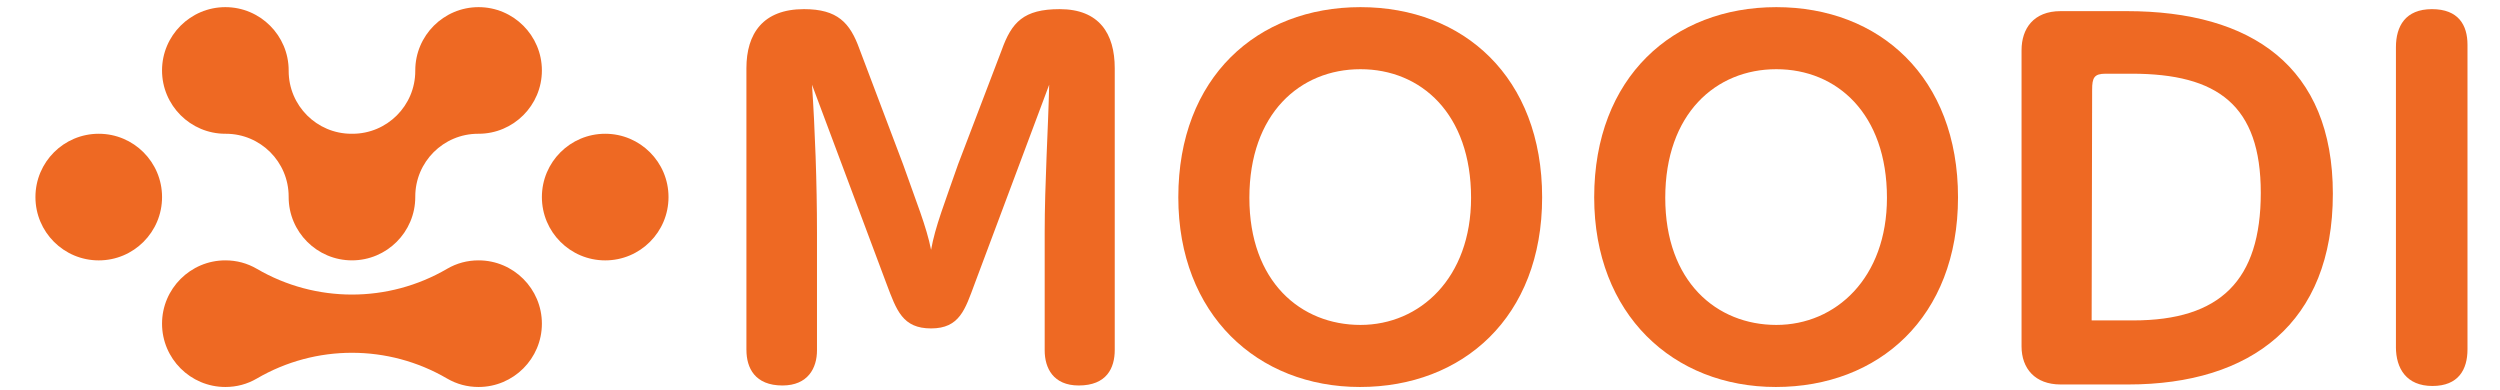
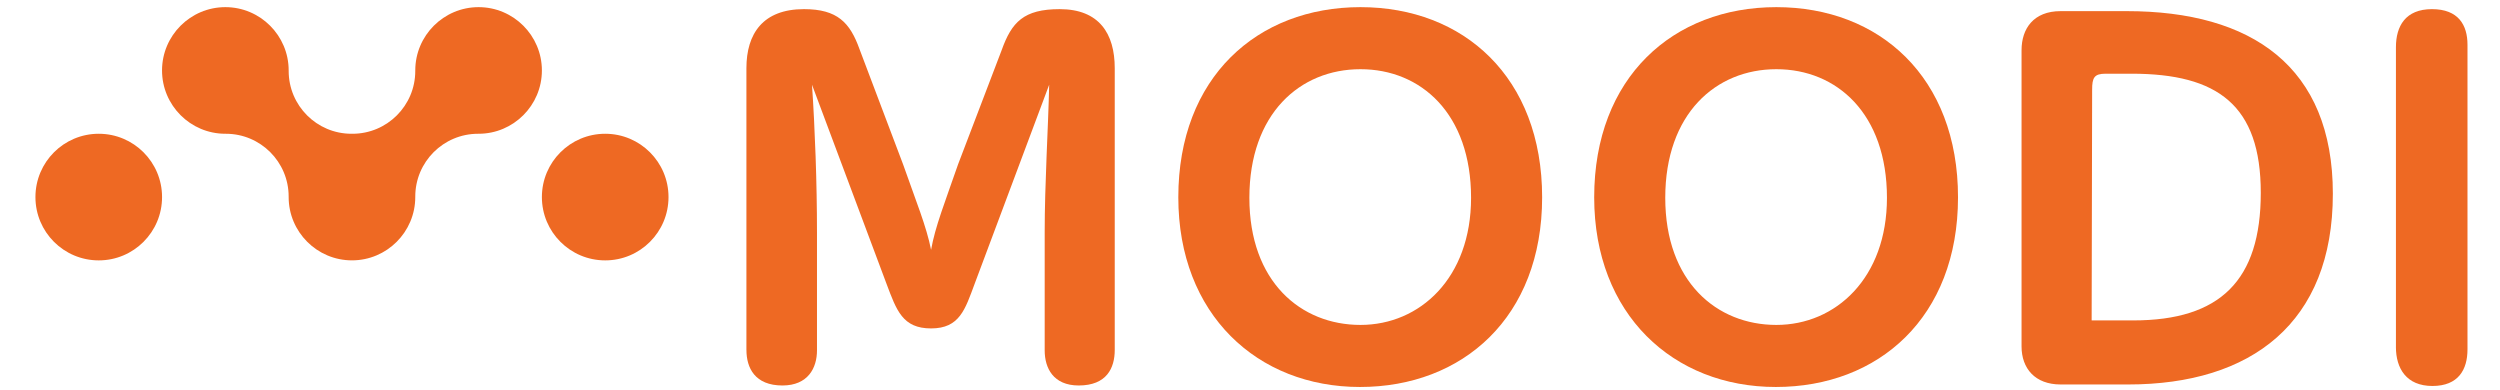
<svg xmlns="http://www.w3.org/2000/svg" viewBox="0 0 1315.76 205.02" data-name="Layer 1" id="Layer_1">
  <defs>
    <style>
      .cls-1 {
        fill: #ee6923;
      }
    </style>
  </defs>
  <g>
    <circle r="33.32" cy="103.72" cx="318.52" class="cls-1" />
    <path d="M185.24,137.03c-18.37,0-33.32-14.95-33.32-33.32v-.24c0-18.27-14.81-33.07-33.07-33.07h-.25c-18.37,0-33.32-14.95-33.32-33.32S100.23,3.76,118.61,3.76s33.32,14.95,33.32,33.32v.25c0,18.27,14.81,33.07,33.07,33.07h.49c18.27,0,33.07-14.81,33.07-33.07v-.25c0-18.37,14.95-33.32,33.32-33.32s33.32,14.95,33.32,33.32-14.95,33.32-33.32,33.32h-.25c-18.27,0-33.07,14.81-33.07,33.07v.24c0,18.37-14.95,33.32-33.32,33.32Z" class="cls-1" />
    <circle r="33.32" cy="103.72" cx="51.97" class="cls-1" />
-     <path d="M251.88,203.67c-5.95,0-11.53-1.5-16.6-4.46-15.46-9.03-32.75-13.54-50.04-13.54s-34.58,4.51-50.04,13.54c-5.07,2.96-10.65,4.46-16.6,4.46-18.37,0-33.32-14.95-33.32-33.32s14.95-33.32,33.32-33.32c5.95,0,11.53,1.5,16.6,4.46,15.46,9.03,32.75,13.54,50.04,13.54s34.58-4.51,50.04-13.54c5.07-2.96,10.65-4.46,16.6-4.46,18.37,0,33.32,14.95,33.32,33.32s-14.95,33.32-33.32,33.32Z" class="cls-1" />
  </g>
  <g>
    <path d="M392.84,184.18V35.89c0-18.17,8.69-31.08,30.29-31.08,17.65,0,24.23,7.11,29.24,21.07l22.91,60.58c6.85,19.49,12.38,32.92,14.75,45.04,2.11-12.12,7.38-25.29,14.22-45.04l22.92-60.05c5.27-14.75,11.59-21.6,30.55-21.6,20.81,0,28.97,12.91,28.97,31.08v148.29c0,9.48-4.21,18.7-18.96,18.7-13.43,0-17.91-9.22-17.91-18.44v-61.9c0-26.34,1.84-54.52,2.37-77.96l-39.25,104.83c-5,13.43-7.9,23.44-22.91,23.44s-18.17-9.48-23.44-23.44l-39.24-104.83c1.58,23.18,2.63,51.62,2.63,77.96v61.9c0,9.22-4.74,18.44-18.17,18.44-14.48,0-18.96-9.22-18.96-18.7Z" class="cls-1" />
    <path d="M620.15,103.85c0-63.21,41.61-100.09,95.87-100.09s95.61,36.87,95.61,100.09-41.88,99.82-95.87,99.82-95.61-38.19-95.61-99.82ZM774.23,104.11c0-44.25-26.34-67.69-58.21-67.69s-58.47,23.44-58.47,67.69,27.13,66.9,58.47,66.9,58.21-24.76,58.21-66.9Z" class="cls-1" />
    <path d="M839.03,103.85c0-63.21,41.61-100.09,95.87-100.09s95.61,36.87,95.61,100.09-41.88,99.82-95.87,99.82-95.61-38.19-95.61-99.82ZM993.11,104.11c0-44.25-26.34-67.69-58.21-67.69s-58.47,23.44-58.47,67.69,27.13,66.9,58.47,66.9,58.21-24.76,58.21-66.9Z" class="cls-1" />
    <path d="M1227.79,102c0,67.96-42.93,100.35-107.73,100.35h-35.56c-13.43,0-20.55-8.43-20.55-20.02V26.41c0-11.33,6.32-20.55,20.55-20.55h34.77c65.85,0,108.52,29.24,108.52,96.14ZM1122.7,168.64c45.83,0,67.16-21.07,67.16-67.16s-22.65-62.69-67.95-62.69h-13.7c-6.06,0-7.11,2.11-7.11,8.43l-.26,121.42h21.86Z" class="cls-1" />
    <path d="M1260.99,182.6V24.83c0-11.06,5-20.02,18.96-20.02s18.7,8.43,18.7,18.7v160.4c0,10.54-4.74,19.23-18.44,19.23s-19.23-9.22-19.23-20.54Z" class="cls-1" />
  </g>
</svg>